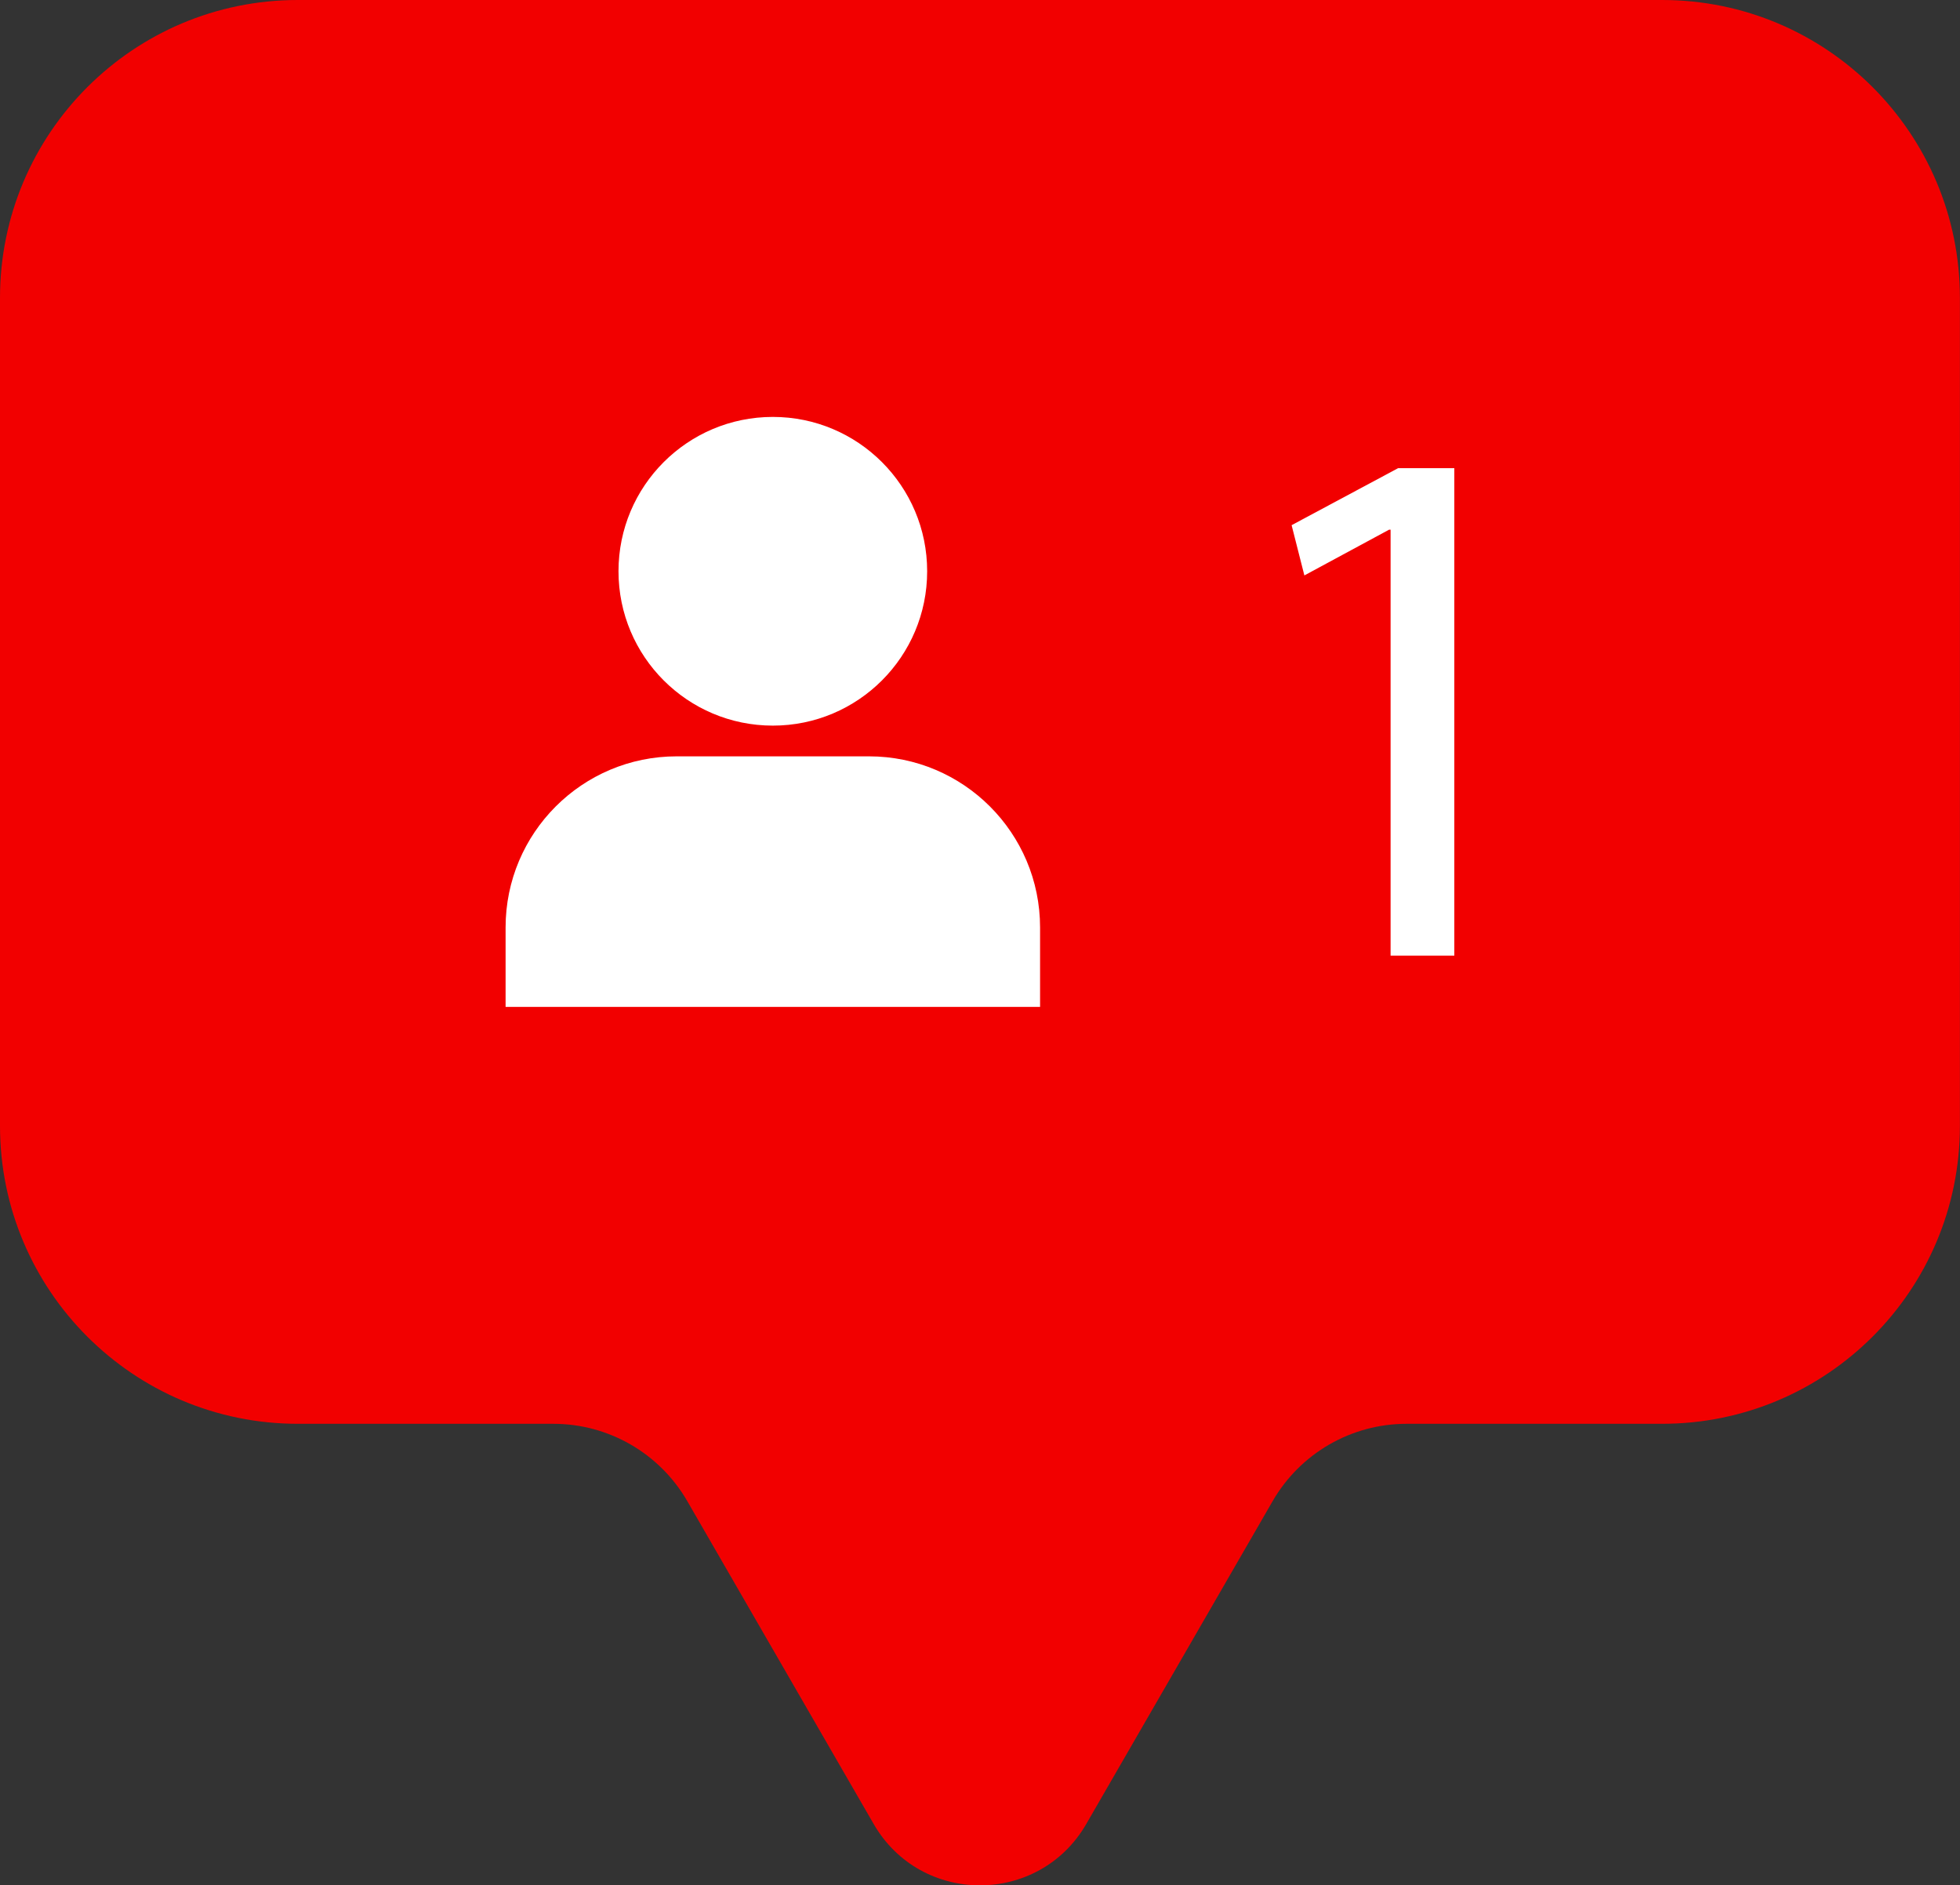
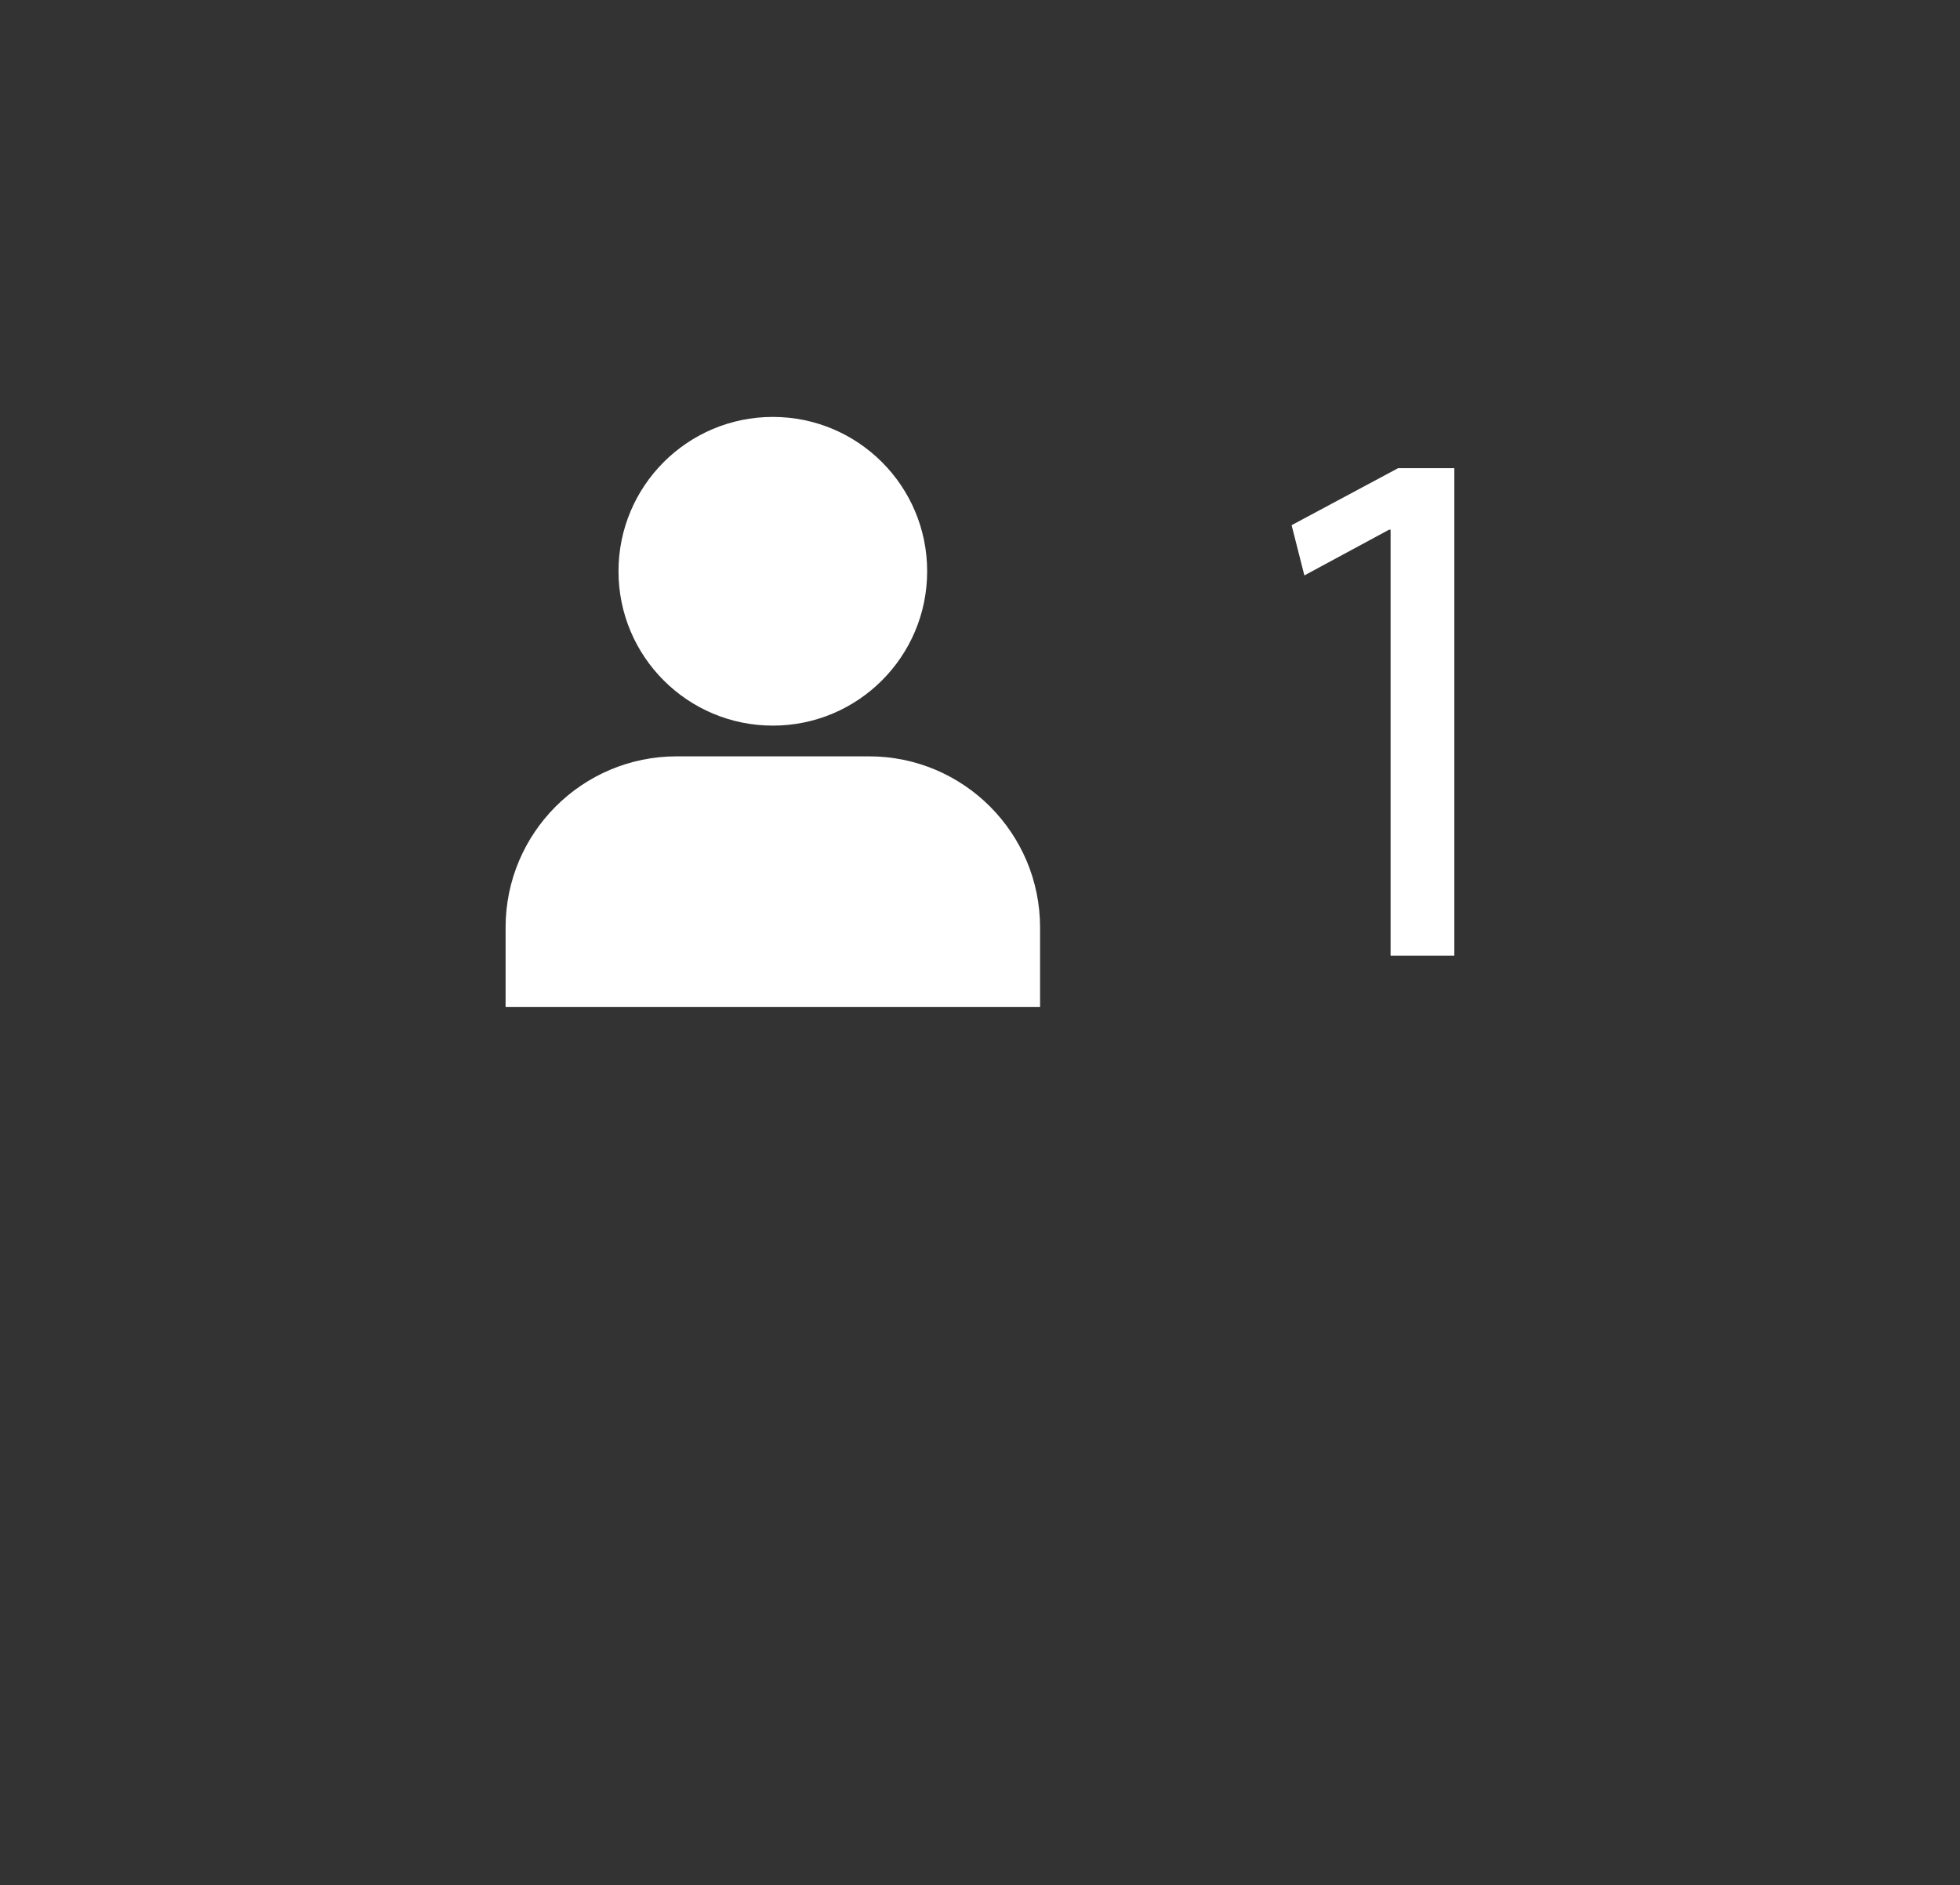
<svg xmlns="http://www.w3.org/2000/svg" height="419.5" preserveAspectRatio="xMidYMid meet" version="1.0" viewBox="0.0 0.0 436.2 419.5" width="436.2" zoomAndPan="magnify">
  <rect x="0.0" y="0.0" width="436.2" height="419.5" fill="#333333" stroke="none" />
  <defs>
    <clipPath id="a">
-       <path d="M 0 0 L 436.18 0 L 436.18 419.531 L 0 419.531 Z M 0 0" />
-     </clipPath>
+       </clipPath>
  </defs>
  <g>
    <g clip-path="url(#a)" id="change1_1">
-       <path d="M 369.902 0 L 66.281 0 C 29.676 0 0 29.672 0 66.277 L 0 250.547 C 0 287.148 29.676 316.824 66.281 316.824 L 123.145 316.824 C 135.441 316.824 146.809 323.387 152.957 334.035 L 194.43 405.867 C 204.945 424.082 231.234 424.082 241.754 405.867 L 283.227 334.035 C 289.375 323.387 300.738 316.824 313.035 316.824 L 369.902 316.824 C 406.508 316.824 436.18 287.148 436.18 250.547 L 436.18 66.277 C 436.18 29.672 406.508 0 369.902 0" fill="#f20000" />
-     </g>
+       </g>
    <g id="change2_1">
      <path d="M 206.34 127.117 C 206.34 146.09 190.965 161.465 171.996 161.465 C 153.023 161.465 137.648 146.09 137.648 127.117 C 137.648 108.148 153.023 92.773 171.996 92.773 C 190.965 92.773 206.34 108.148 206.34 127.117" fill="#fff" />
    </g>
    <g id="change2_2">
      <path d="M 231.469 224.051 L 112.52 224.051 L 112.52 206.383 C 112.52 185.352 129.57 168.301 150.605 168.301 L 193.387 168.301 C 214.418 168.301 231.469 185.352 231.469 206.383 L 231.469 224.051" fill="#fff" />
    </g>
    <g id="change2_3">
      <path d="M 309.477 117.863 L 309.145 117.863 L 290.289 128.043 L 287.449 116.863 L 311.145 104.18 L 323.66 104.18 L 323.66 212.641 L 309.477 212.641 L 309.477 117.863" fill="#fff" />
    </g>
  </g>
</svg>